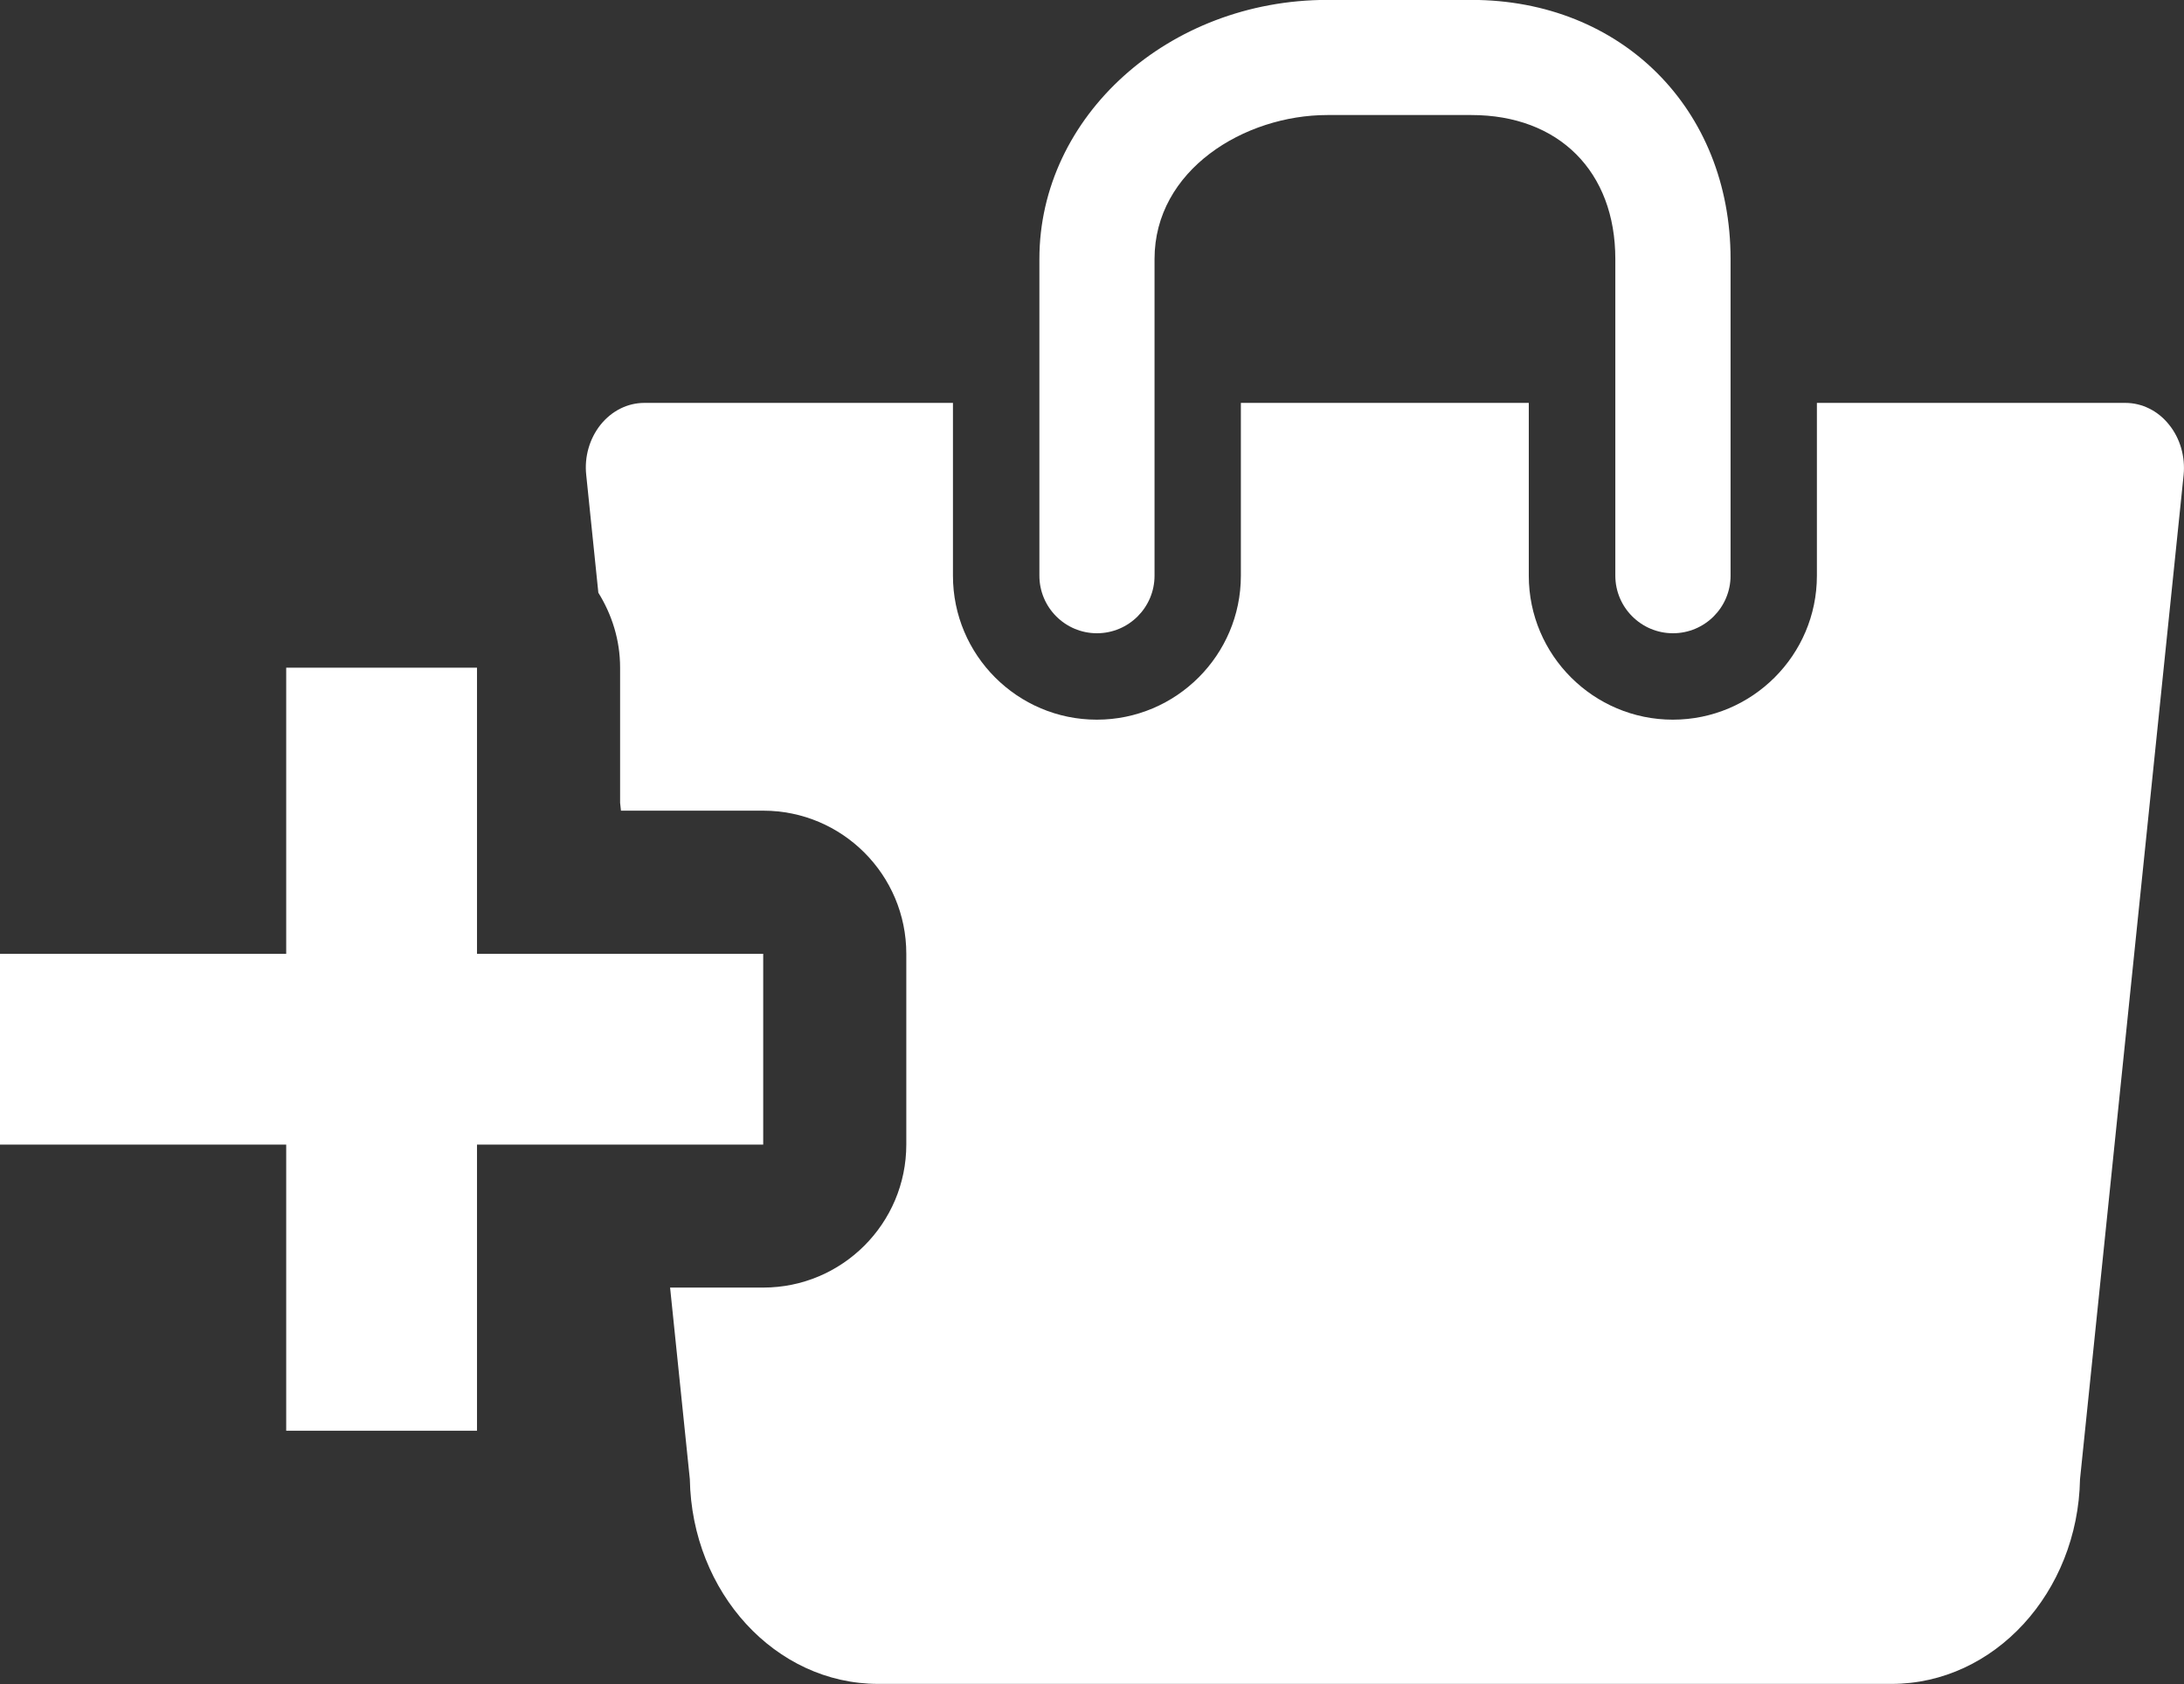
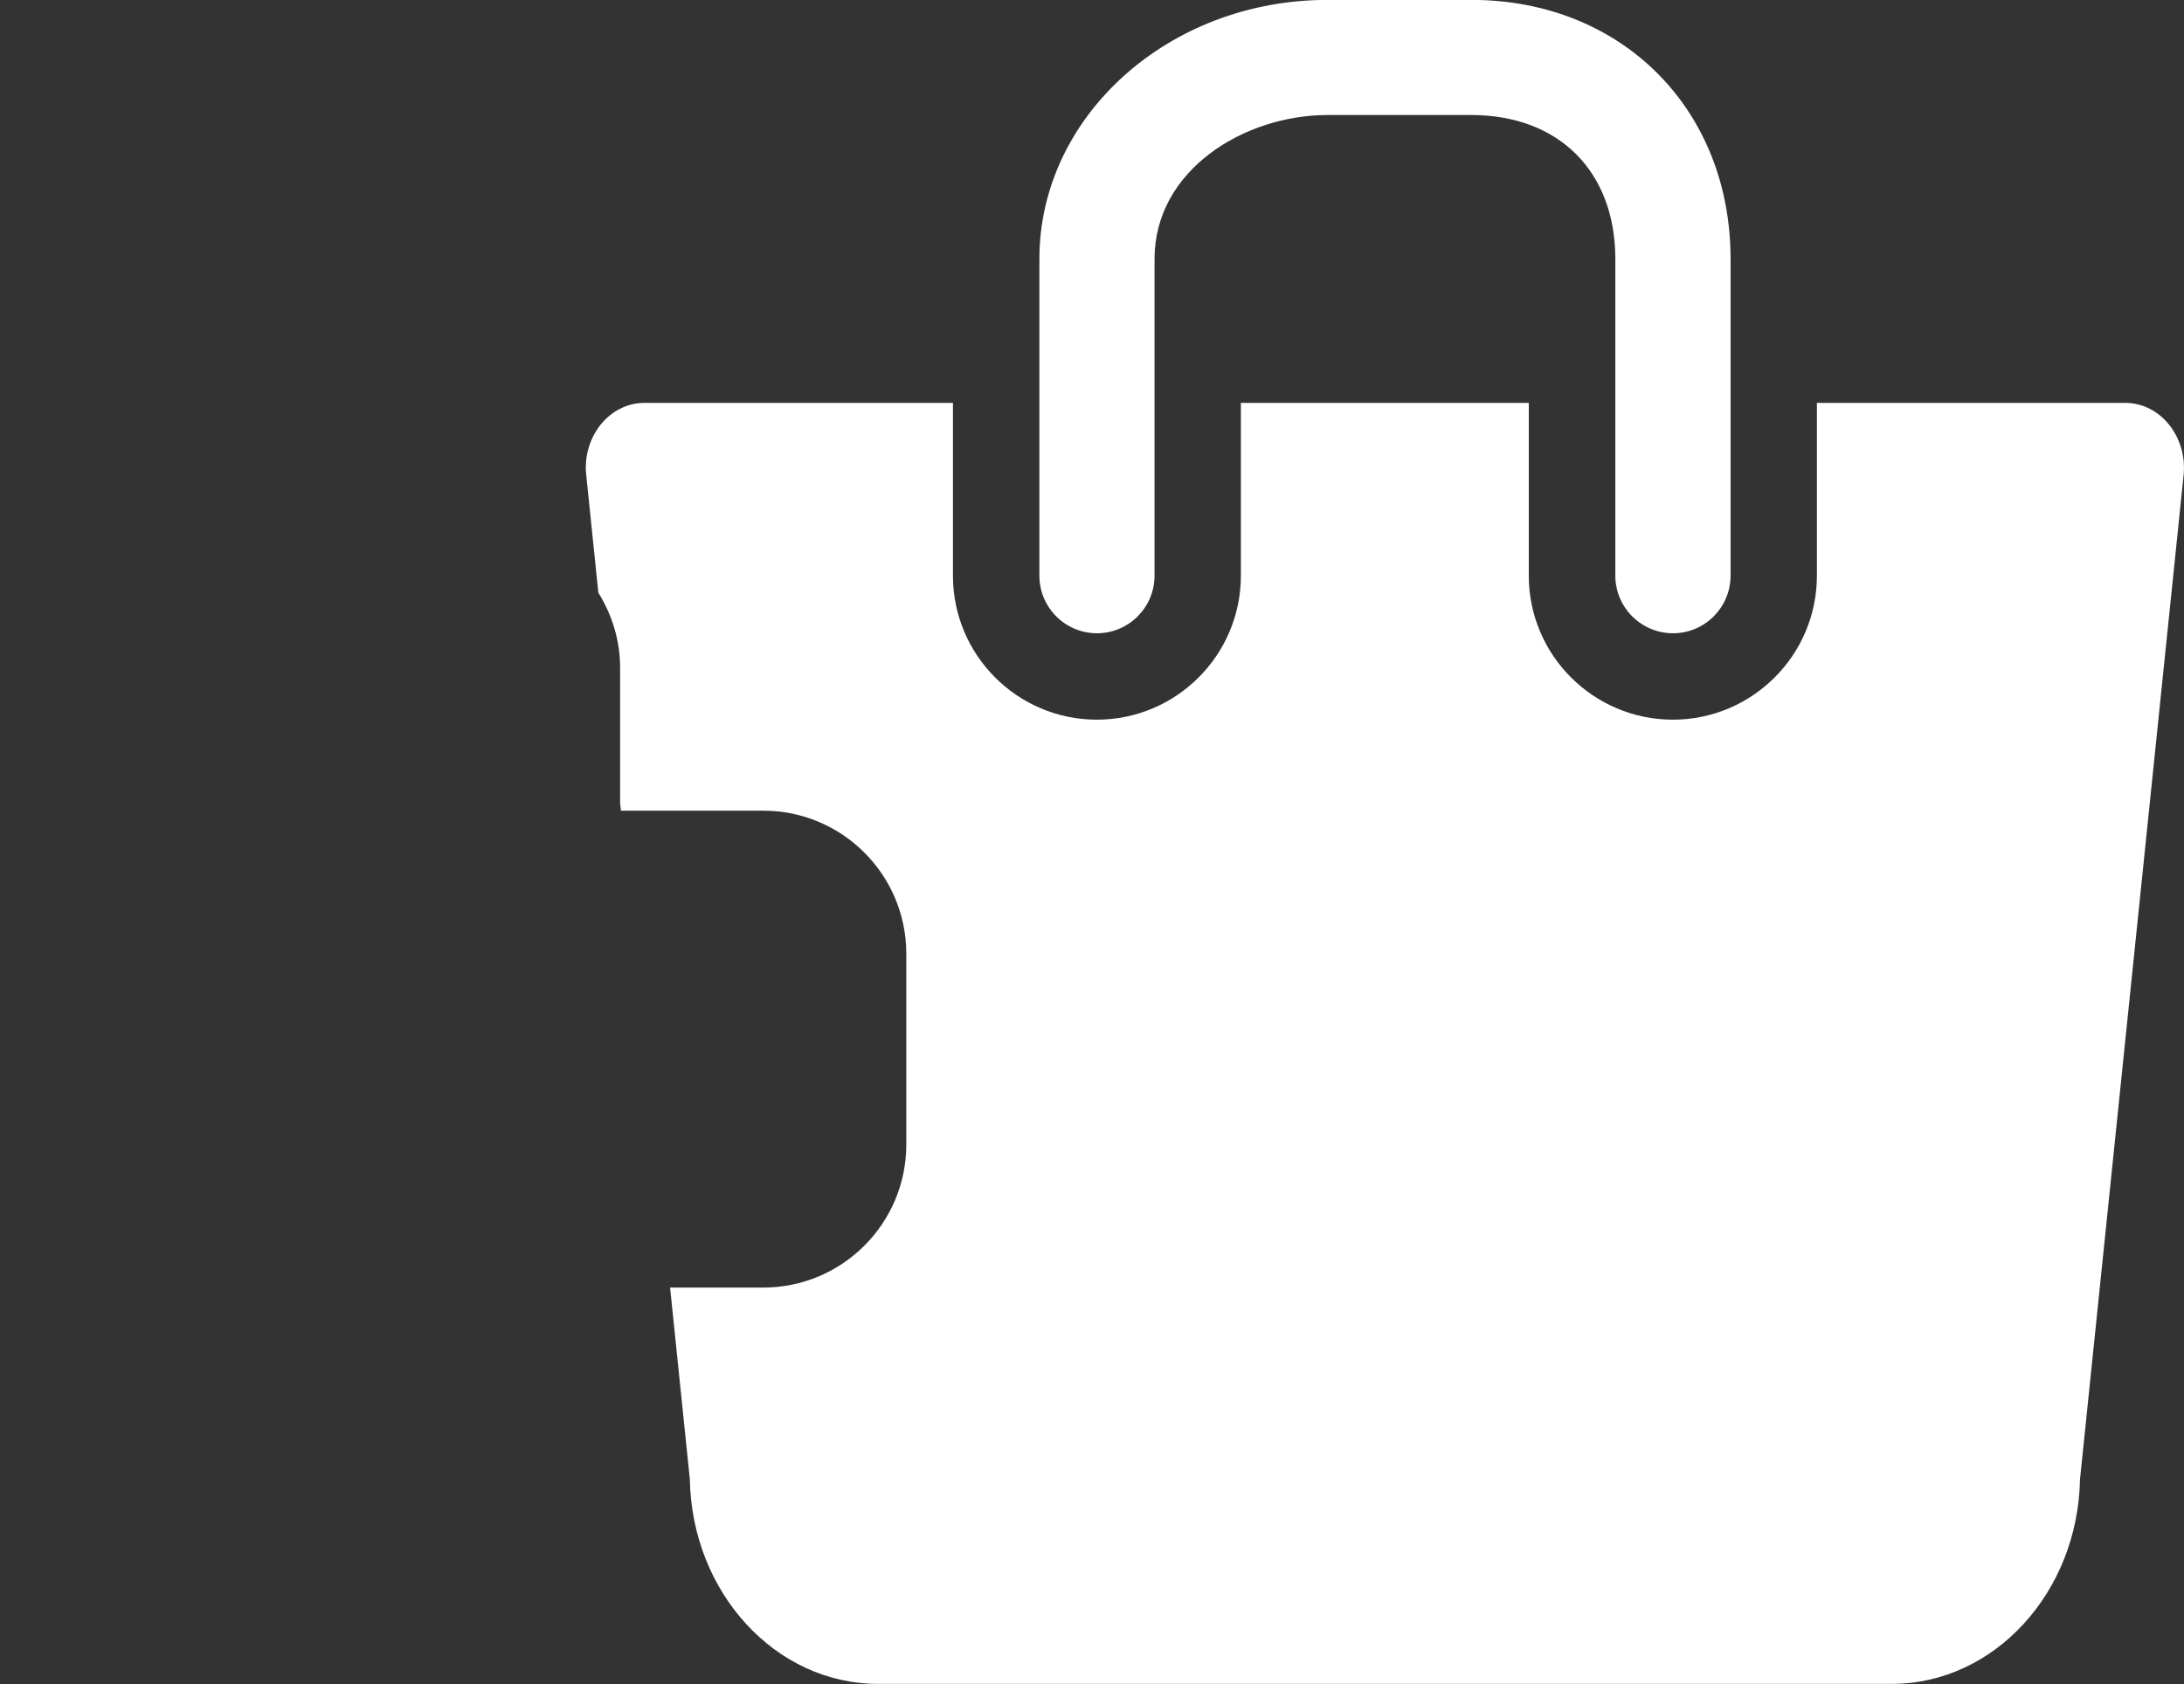
<svg xmlns="http://www.w3.org/2000/svg" version="1.1" id="Layer_1" x="0px" y="0px" width="22.893px" height="17.655px" viewBox="107.289 46.198 22.893 17.655" enable-background="new 107.289 46.198 22.893 17.655" xml:space="preserve">
  <rect x="107.289" y="46.198" width="22.893" height="17.655" fill="#333333" stroke="none" />
  <path fill="#ffffff" d="M118.787,52.837c0.334,0,0.604-0.271,0.604-0.604v-3.32c0-0.932,0.94-1.509,1.812-1.509h1.509  c0.917,0,1.509,0.592,1.509,1.509v3.32c0,0.333,0.271,0.604,0.604,0.604c0.334,0,0.604-0.271,0.604-0.604v-3.32  c0-1.574-1.144-2.716-2.717-2.716h-1.509c-1.664,0-3.019,1.219-3.019,2.716v3.32C118.184,52.567,118.455,52.837,118.787,52.837z" />
  <path fill="#ffffff" d="M130.025,50.65c-0.115-0.145-0.283-0.228-0.457-0.228h-3.234v1.812c0,0.832-0.678,1.509-1.51,1.509  s-1.51-0.677-1.51-1.509v-1.812h-3.018v1.812c0,0.832-0.678,1.509-1.51,1.509s-1.508-0.677-1.508-1.509v-1.812h-3.236  c-0.174,0-0.34,0.083-0.457,0.228c-0.116,0.145-0.172,0.337-0.151,0.528l0.127,1.234c0.142,0.229,0.228,0.496,0.228,0.785v1.417  l0.009,0.083h1.491c0.828,0,1.5,0.672,1.5,1.5v2c0,0.828-0.672,1.5-1.5,1.5h-0.976l0.207,2.009c0.021,1.188,0.897,2.146,1.974,2.146  h10.623c1.076,0,1.953-0.958,1.975-2.146l1.086-10.528C130.197,50.987,130.142,50.794,130.025,50.65z" />
-   <polygon fill="#ffffff" points="115.289,56.198 112.289,56.198 112.289,53.198 110.289,53.198 110.289,56.198 107.289,56.198   107.289,58.198 110.289,58.198 110.289,61.198 112.289,61.198 112.289,58.198 115.289,58.198 " />
</svg>